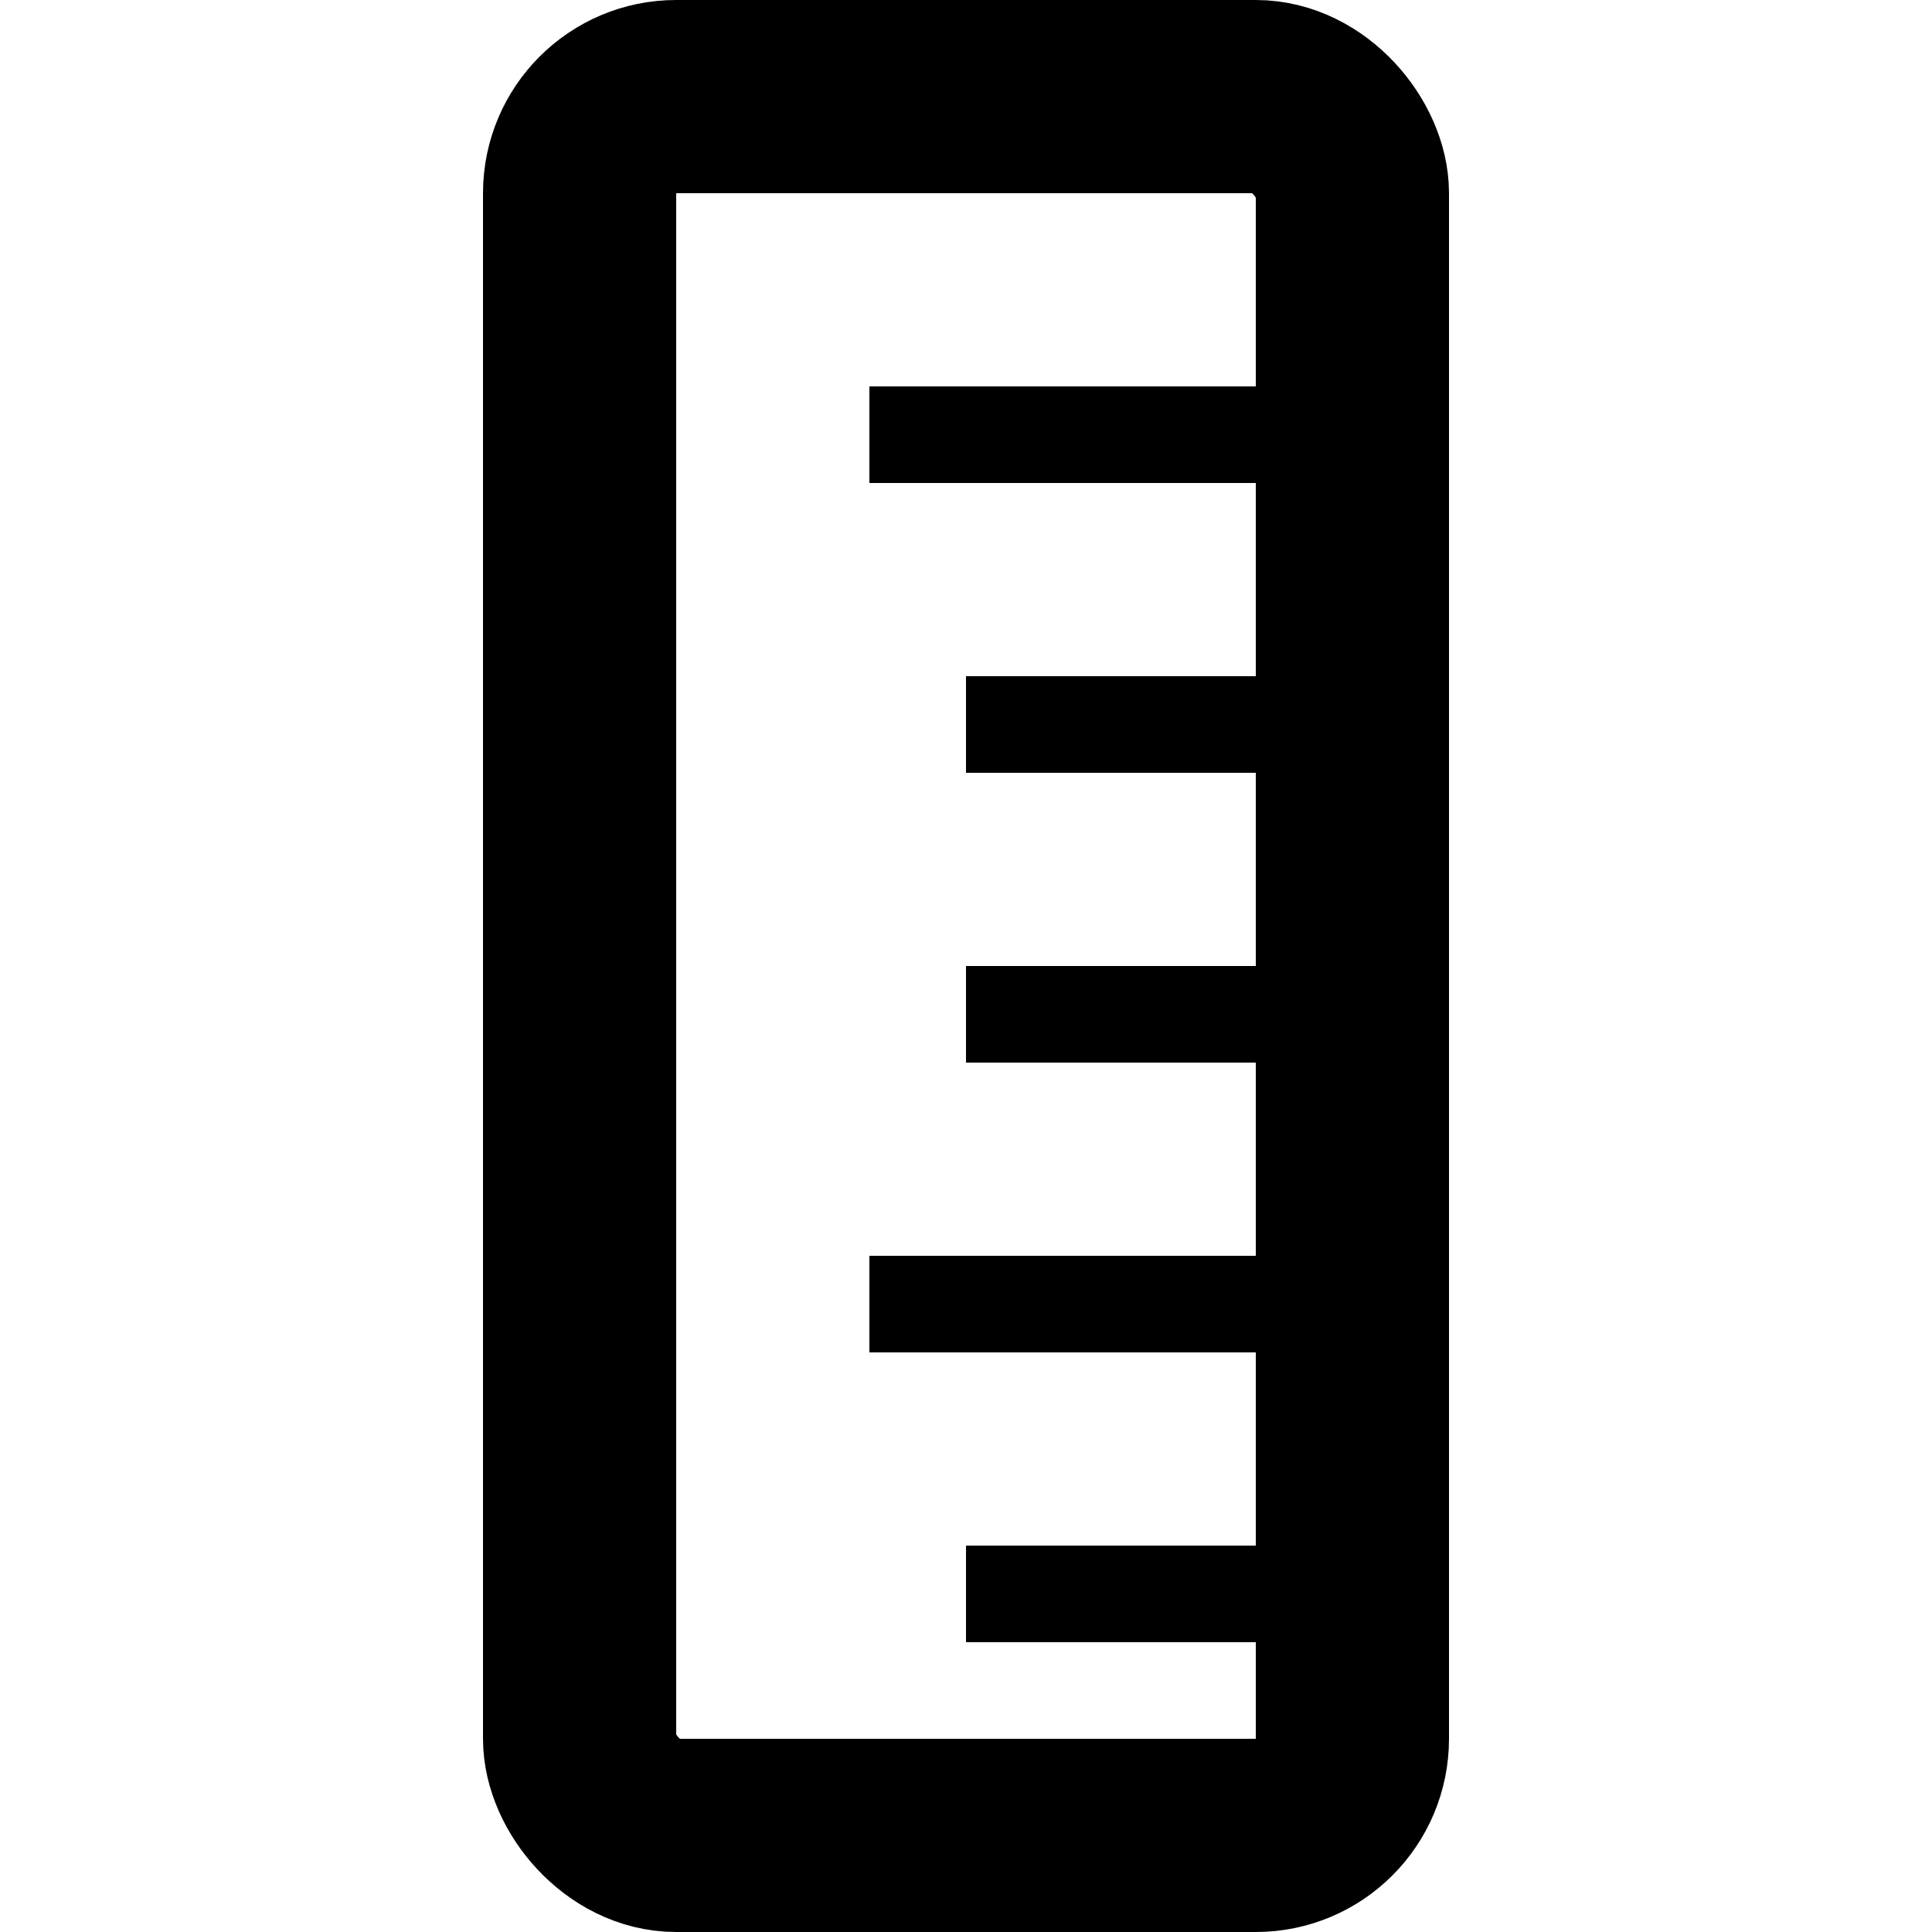
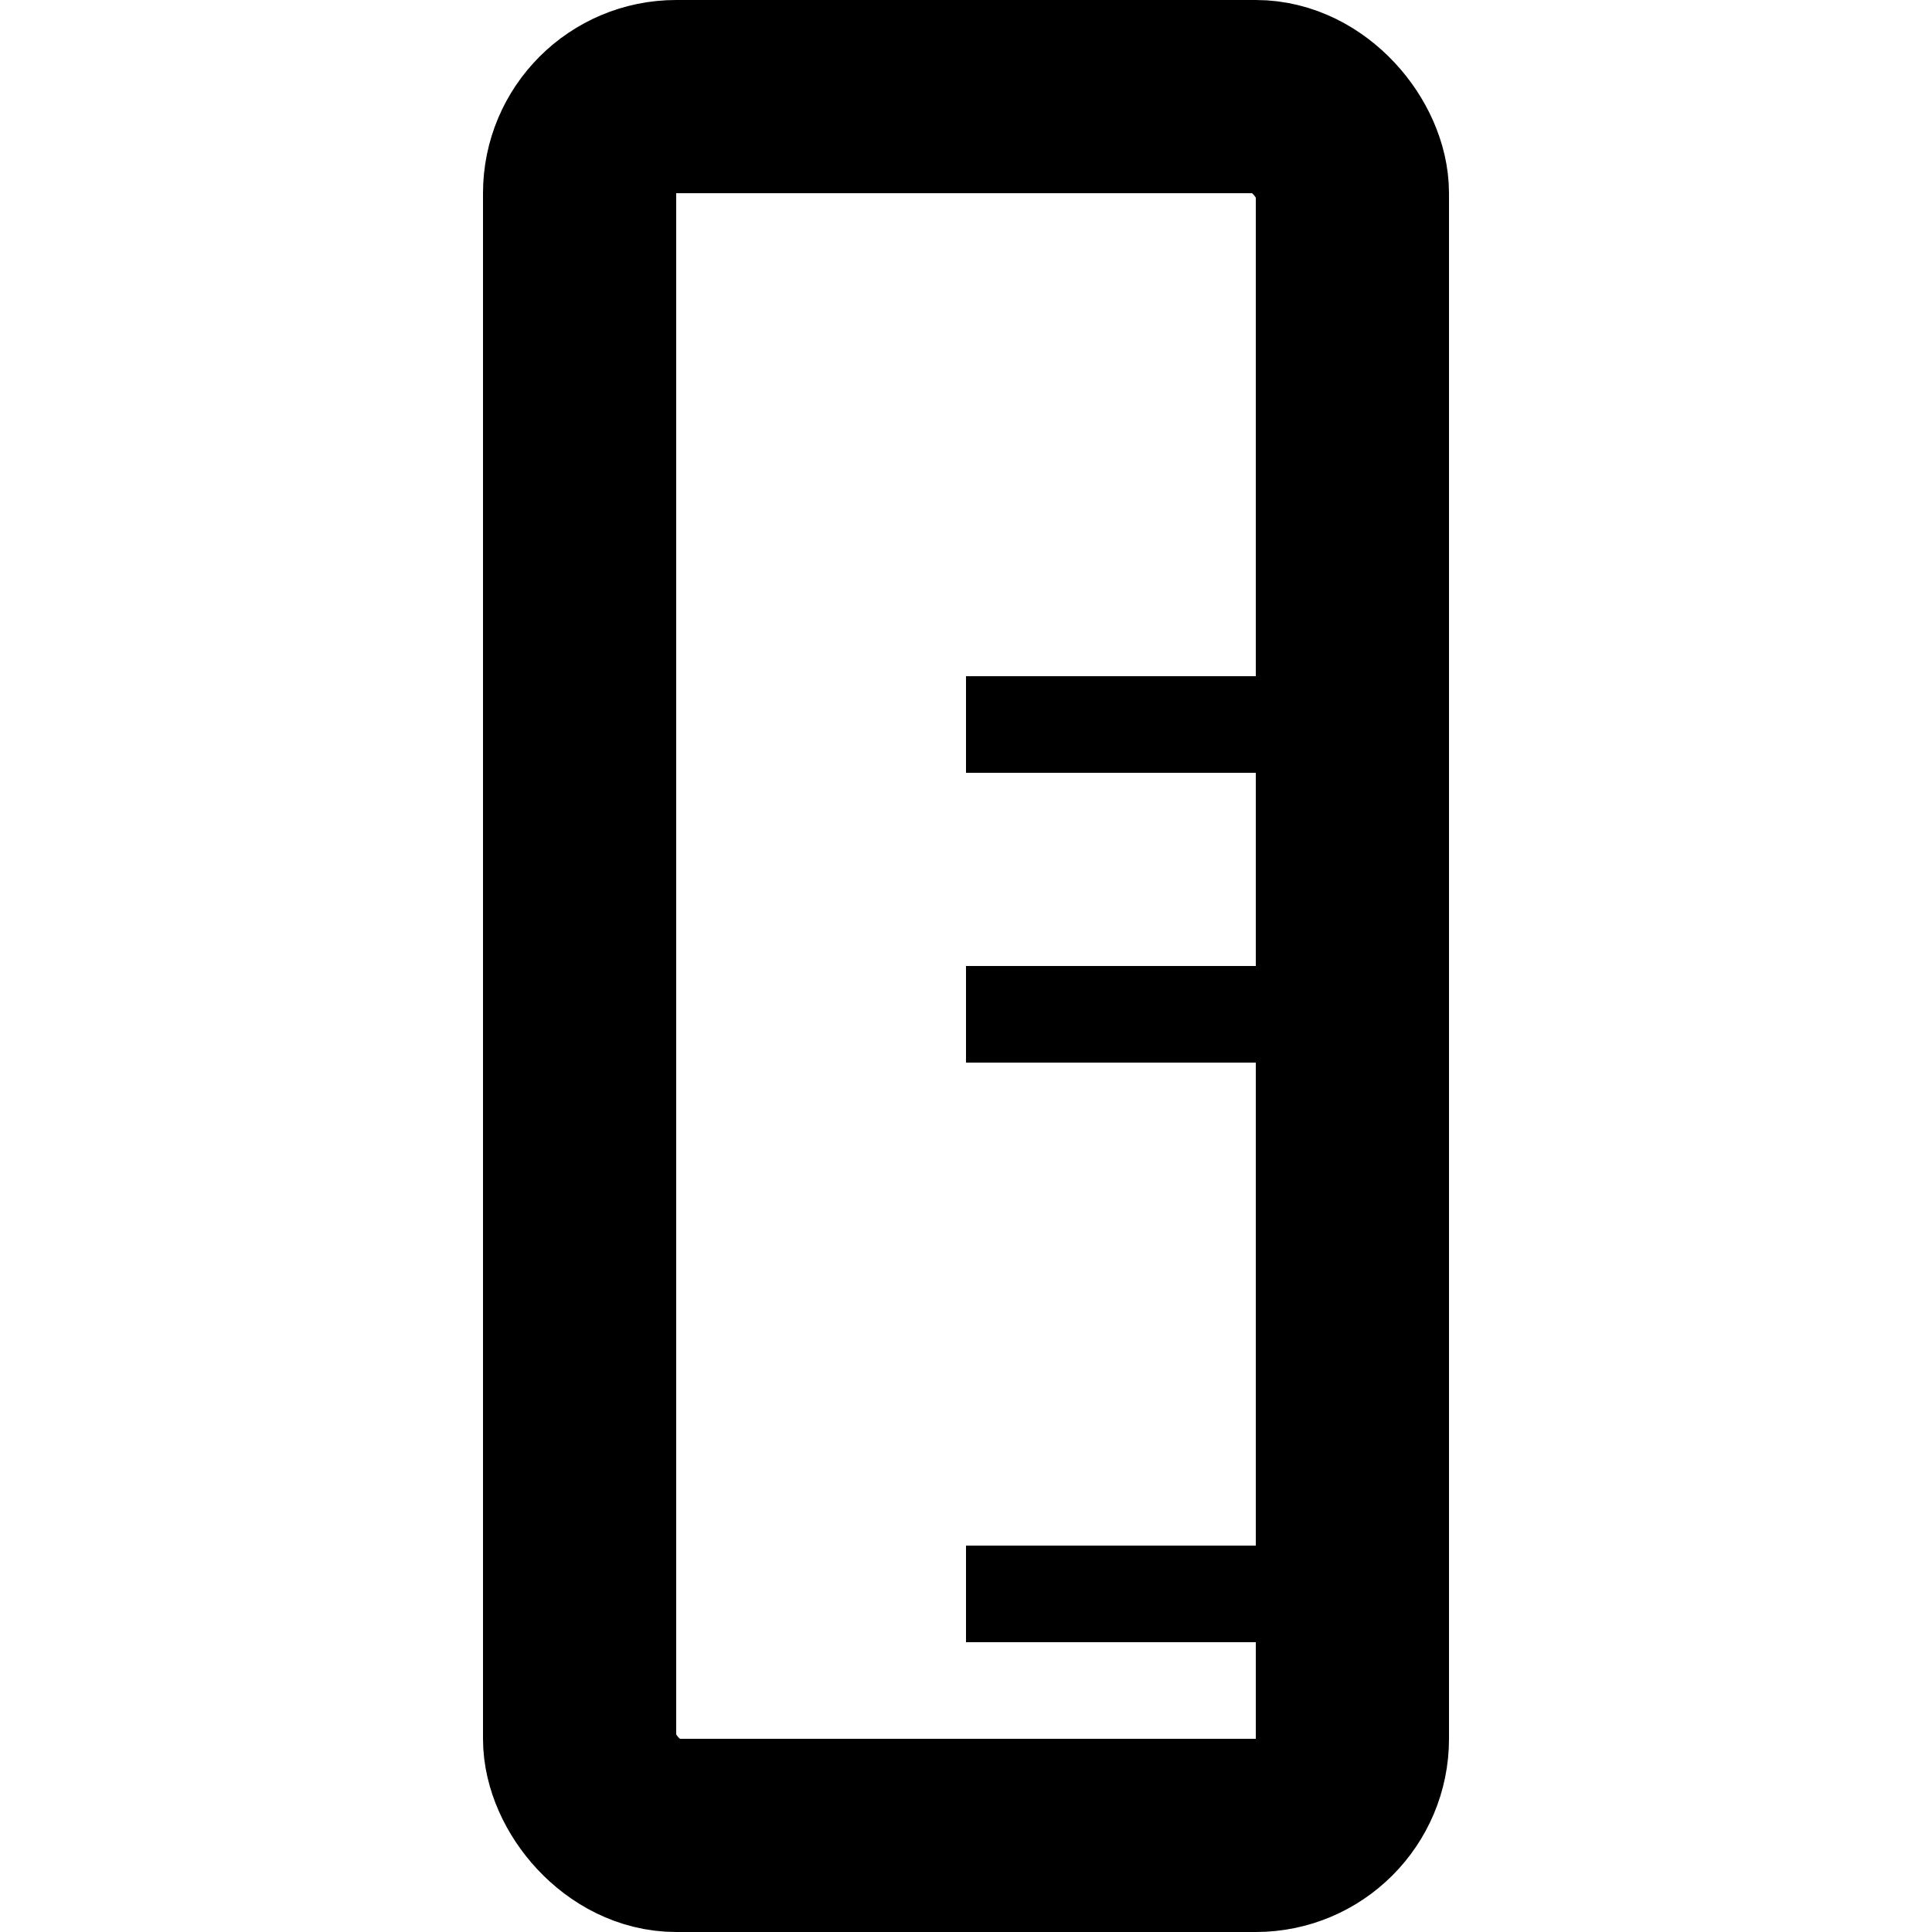
<svg xmlns="http://www.w3.org/2000/svg" viewBox="0 0 20 20" id="Layer_1">
  <defs>
    <style>
      .cls-1 {
        stroke-linejoin: round;
        stroke-width: 2px;
      }

      .cls-1, .cls-2 {
        fill: none;
        stroke: #000;
      }

      .cls-2 {
        stroke-miterlimit: 10;
      }
    </style>
  </defs>
  <rect ry="1" rx="1" height="18" width="8" y="1" x="6" class="cls-1" />
-   <line y2="4.5" x2="9" y1="4.5" x1="14" class="cls-2" />
  <line y2="7.5" x2="10" y1="7.5" x1="14" class="cls-2" />
  <line y2="10.5" x2="10" y1="10.5" x1="14" class="cls-2" />
-   <line y2="13.5" x2="9" y1="13.5" x1="14" class="cls-2" />
  <line y2="16.5" x2="10" y1="16.5" x1="14" class="cls-2" />
</svg>